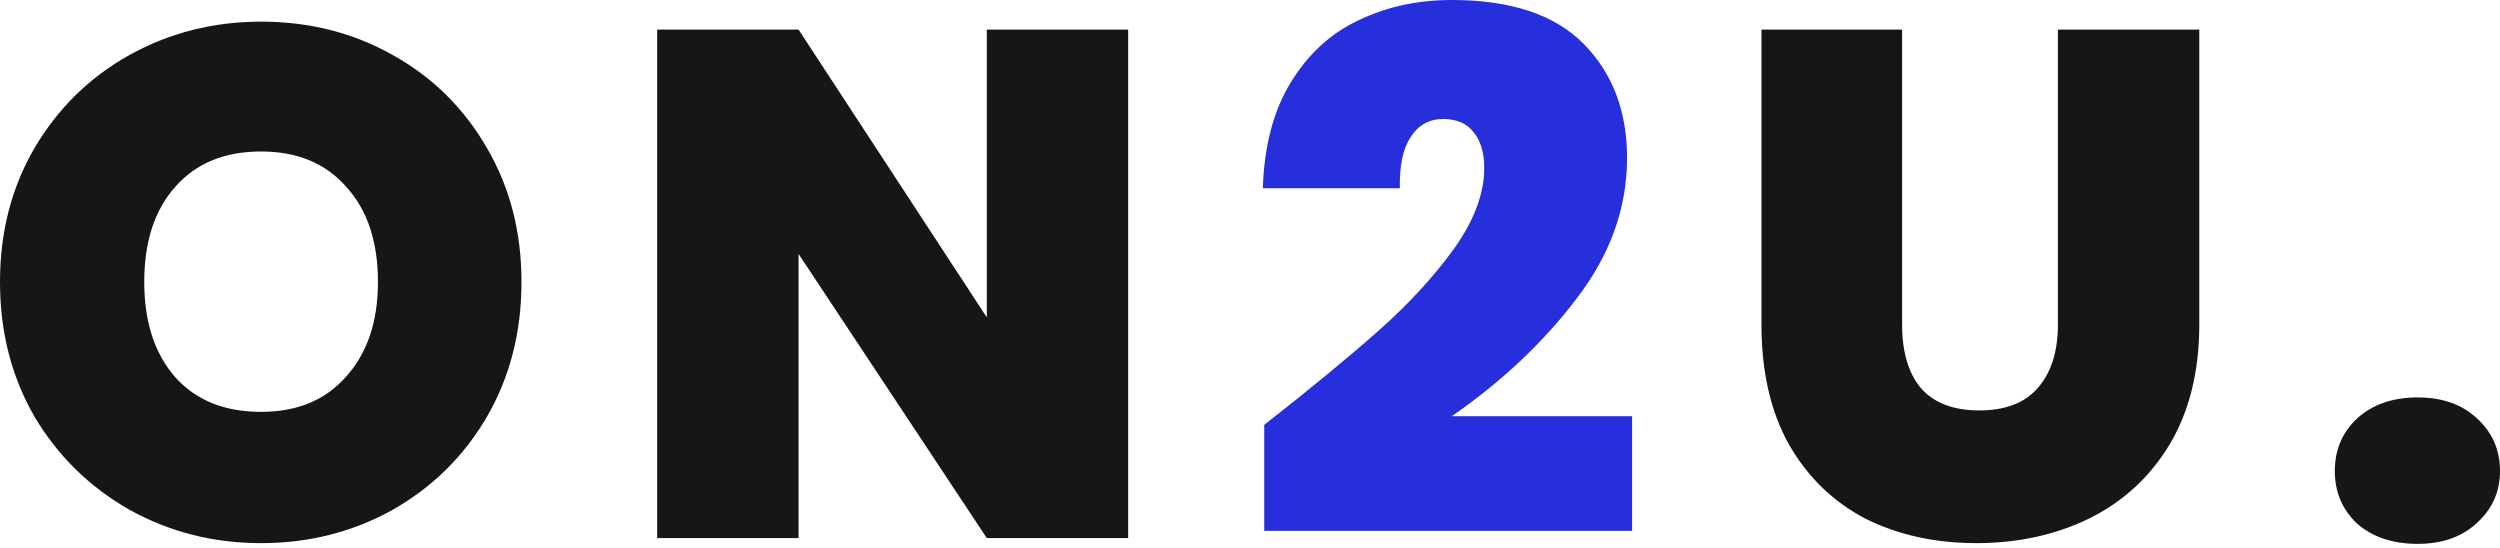
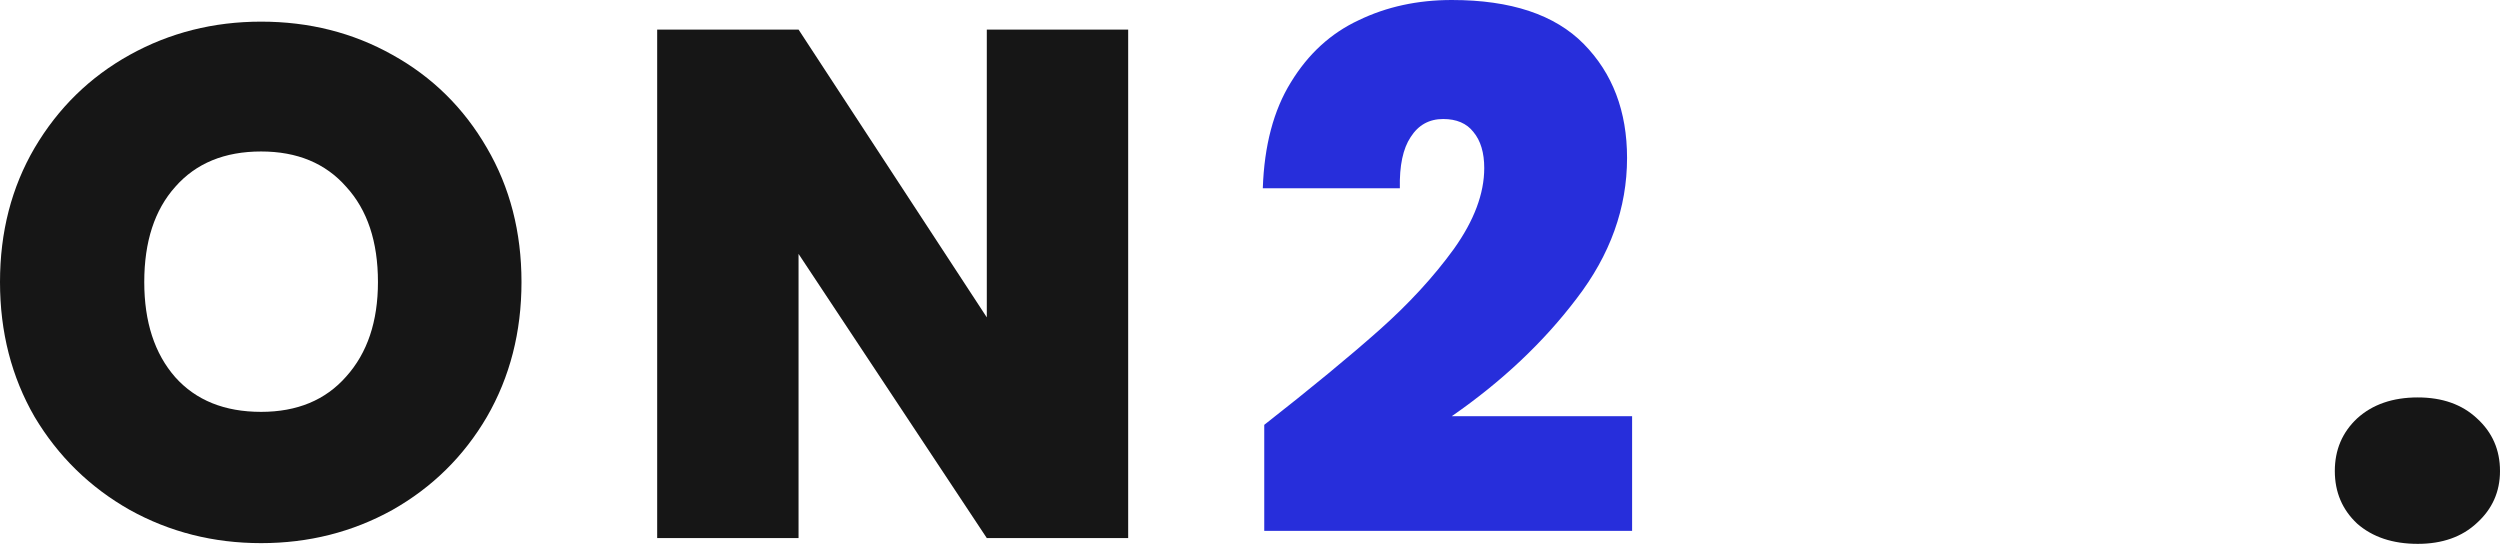
<svg xmlns="http://www.w3.org/2000/svg" width="506" height="111" viewBox="0 0 506 111" fill="none">
  <path d="M489.357 110.076C484.296 110.076 480.208 108.713 477.094 105.988C474.077 103.166 472.568 99.614 472.568 95.331C472.568 91.049 474.077 87.496 477.094 84.674C480.208 81.851 484.296 80.44 489.357 80.44C494.321 80.44 498.311 81.851 501.328 84.674C504.443 87.496 506 91.049 506 95.331C506 99.516 504.443 103.02 501.328 105.842C498.311 108.665 494.321 110.076 489.357 110.076Z" fill="#161616" />
-   <path d="M384.987 5.986V65.695C384.987 71.243 386.253 75.525 388.783 78.543C391.411 81.56 395.353 83.068 400.608 83.068C405.864 83.068 409.806 81.56 412.433 78.543C415.159 75.428 416.521 71.146 416.521 65.695V5.986H445.135V65.695C445.135 75.136 443.14 83.214 439.149 89.93C435.159 96.548 429.709 101.56 422.799 104.967C415.986 108.276 408.394 109.93 400.024 109.93C391.654 109.93 384.16 108.276 377.542 104.967C371.021 101.56 365.863 96.548 362.067 89.93C358.369 83.311 356.52 75.233 356.52 65.695V5.986H384.987Z" fill="#161616" />
  <path d="M255.884 85.988C265.324 78.591 273.062 72.216 279.096 66.863C285.13 61.51 290.191 56.011 294.279 50.366C298.367 44.624 300.411 39.174 300.411 34.016C300.411 30.901 299.681 28.468 298.221 26.716C296.858 24.964 294.814 24.088 292.089 24.088C289.267 24.088 287.077 25.305 285.52 27.738C283.962 30.074 283.232 33.529 283.33 38.103H255.592C255.884 29.441 257.782 22.288 261.285 16.643C264.789 10.9 269.363 6.716 275.008 4.088C280.653 1.363 286.931 0 293.841 0C305.812 0 314.717 2.968 320.557 8.905C326.397 14.842 329.316 22.531 329.316 31.972C329.316 42.094 325.91 51.583 319.097 60.44C312.382 69.296 303.963 77.228 293.841 84.236H330.338V107.448H255.884V85.988Z" fill="#272EDB" />
  <path d="M228.343 108.908H199.729L161.626 51.389V108.908H133.012V5.986H161.626L199.729 64.236V5.986H228.343V108.908Z" fill="#161616" />
  <path d="M52.848 109.931C43.213 109.931 34.356 107.692 26.278 103.215C18.2 98.641 11.777 92.363 7.007 84.382C2.336 76.304 0 67.204 0 57.083C0 46.961 2.336 37.909 7.007 29.928C11.777 21.85 18.2 15.573 26.278 11.096C34.356 6.619 43.213 4.38 52.848 4.38C62.581 4.38 71.437 6.619 79.418 11.096C87.496 15.573 93.871 21.85 98.543 29.928C103.214 37.909 105.55 46.961 105.55 57.083C105.55 67.204 103.214 76.304 98.543 84.382C93.871 92.363 87.496 98.641 79.418 103.215C71.34 107.692 62.483 109.931 52.848 109.931ZM52.848 83.361C60.148 83.361 65.89 80.976 70.075 76.207C74.357 71.438 76.498 65.063 76.498 57.083C76.498 48.907 74.357 42.484 70.075 37.812C65.89 33.043 60.148 30.659 52.848 30.659C45.451 30.659 39.66 33.043 35.475 37.812C31.29 42.484 29.198 48.907 29.198 57.083C29.198 65.161 31.29 71.584 35.475 76.353C39.66 81.025 45.451 83.361 52.848 83.361Z" fill="#161616" />
</svg>